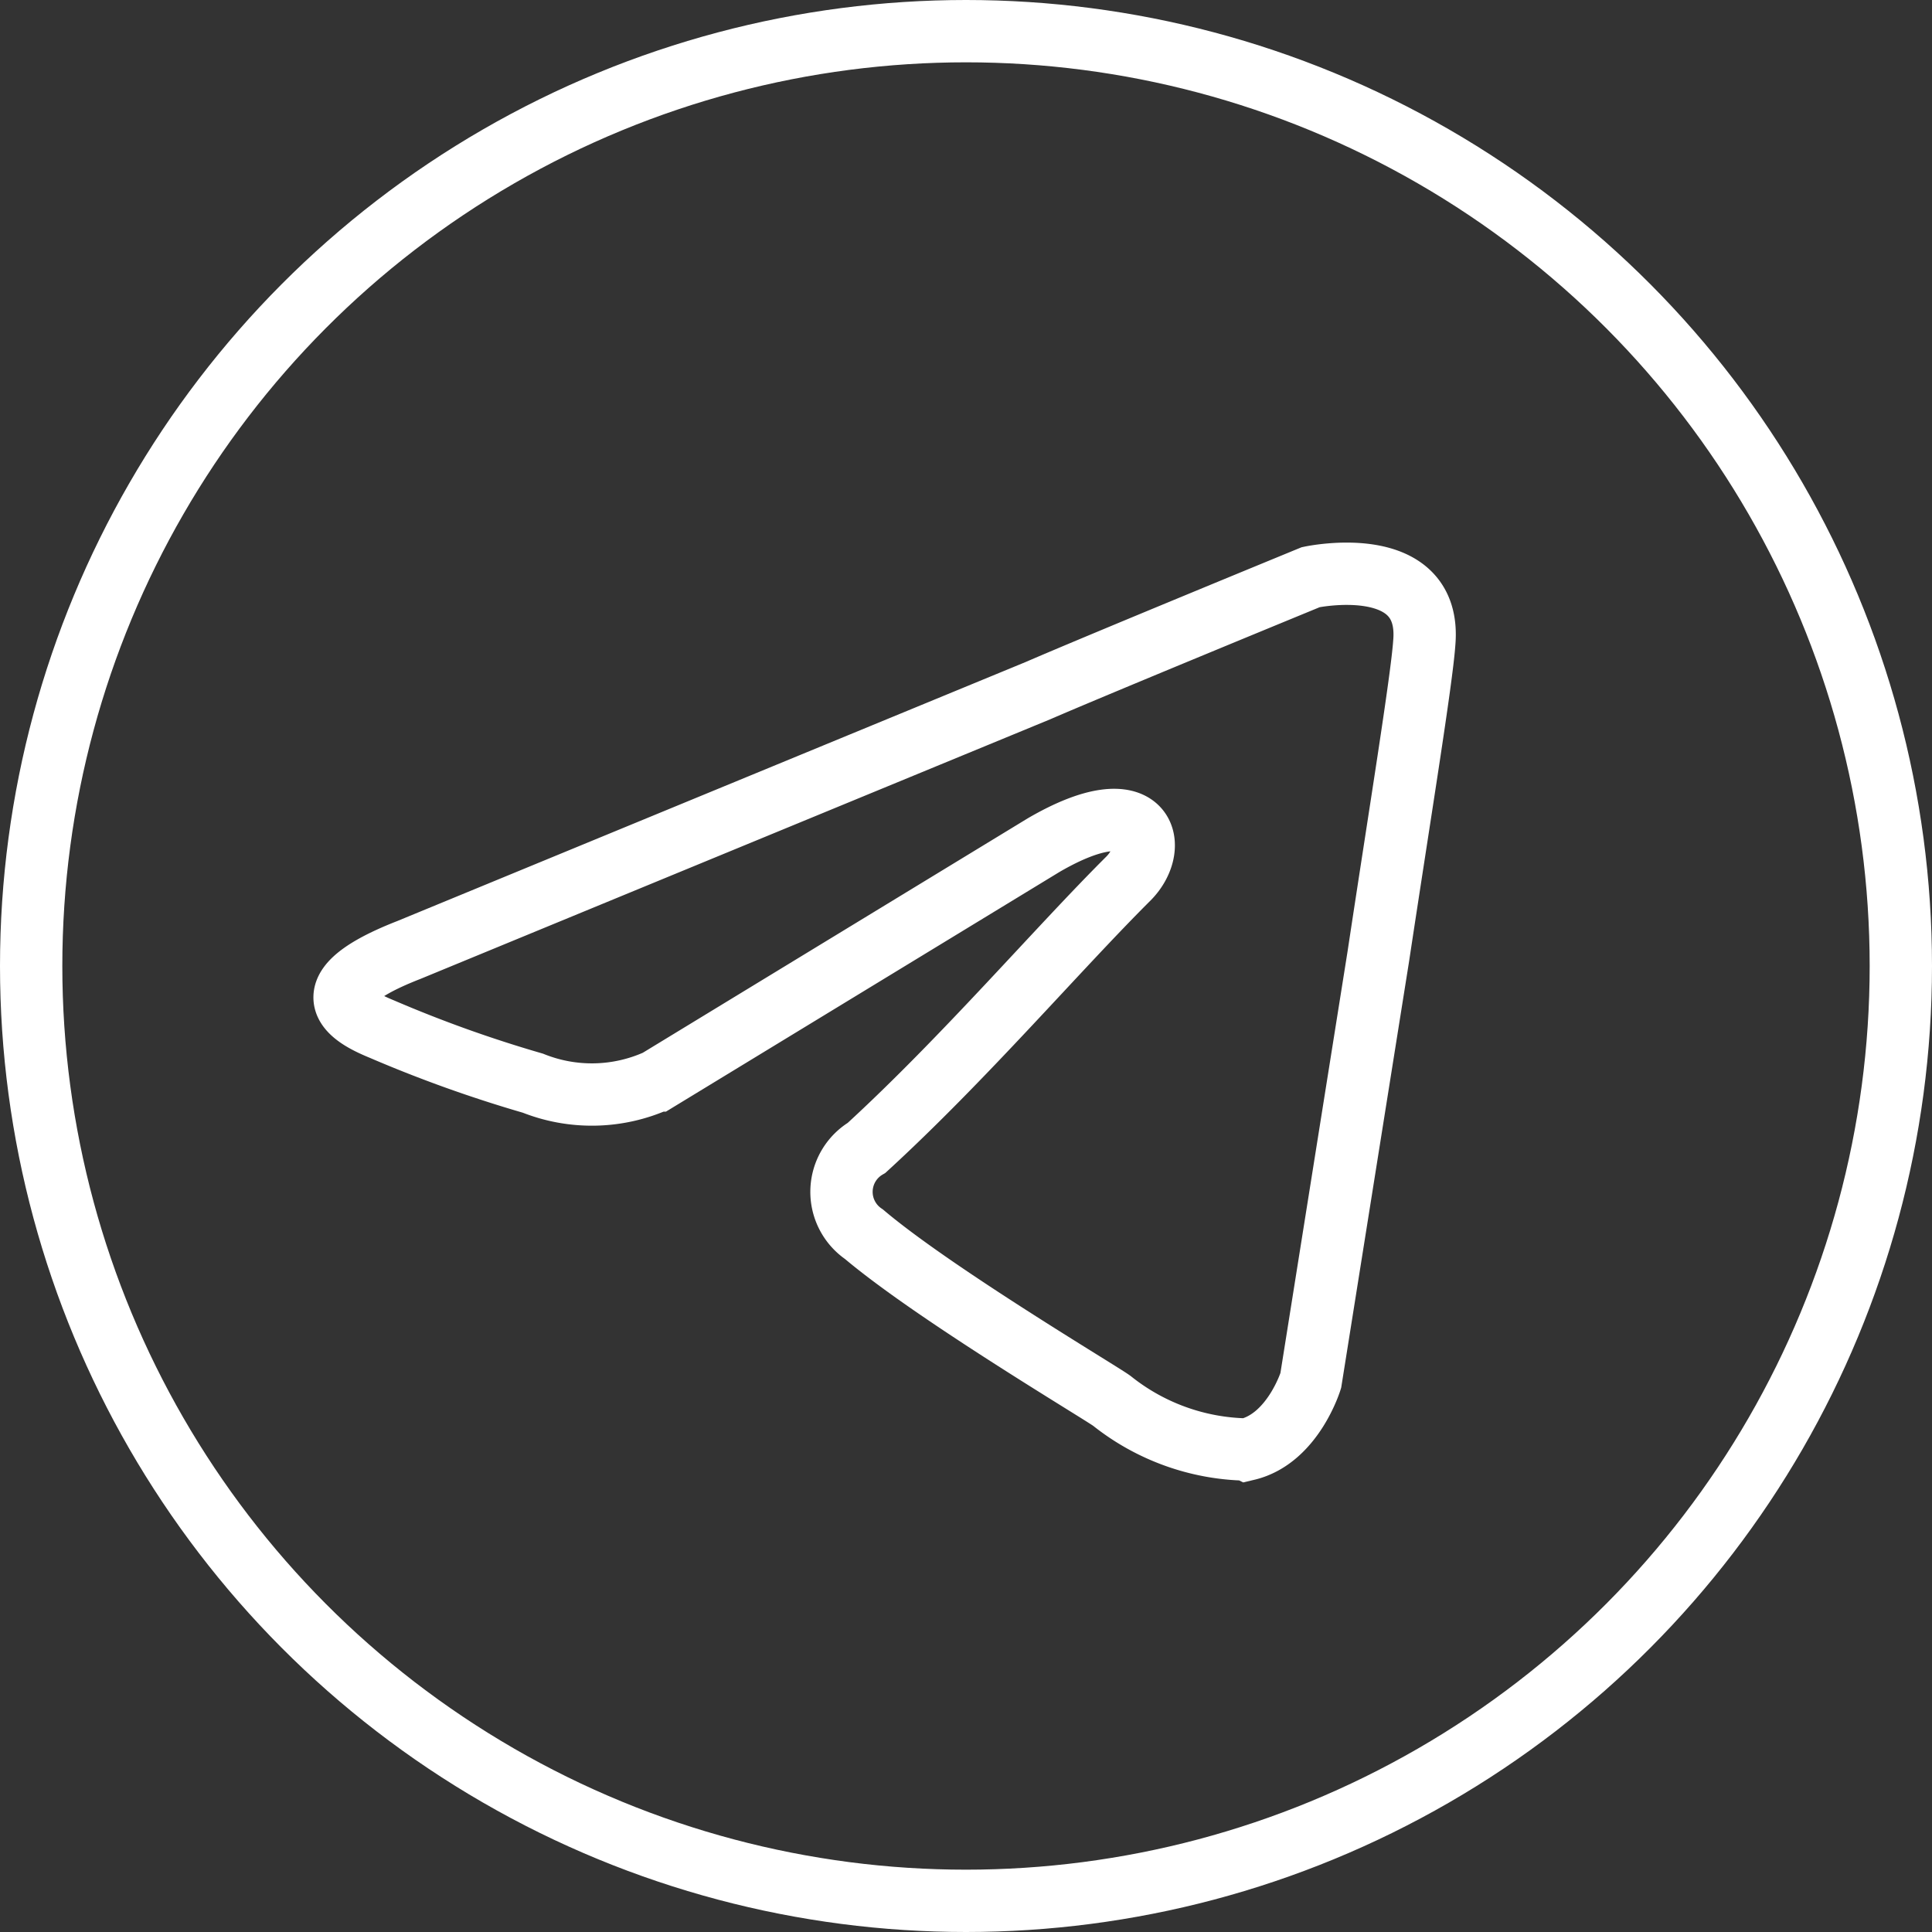
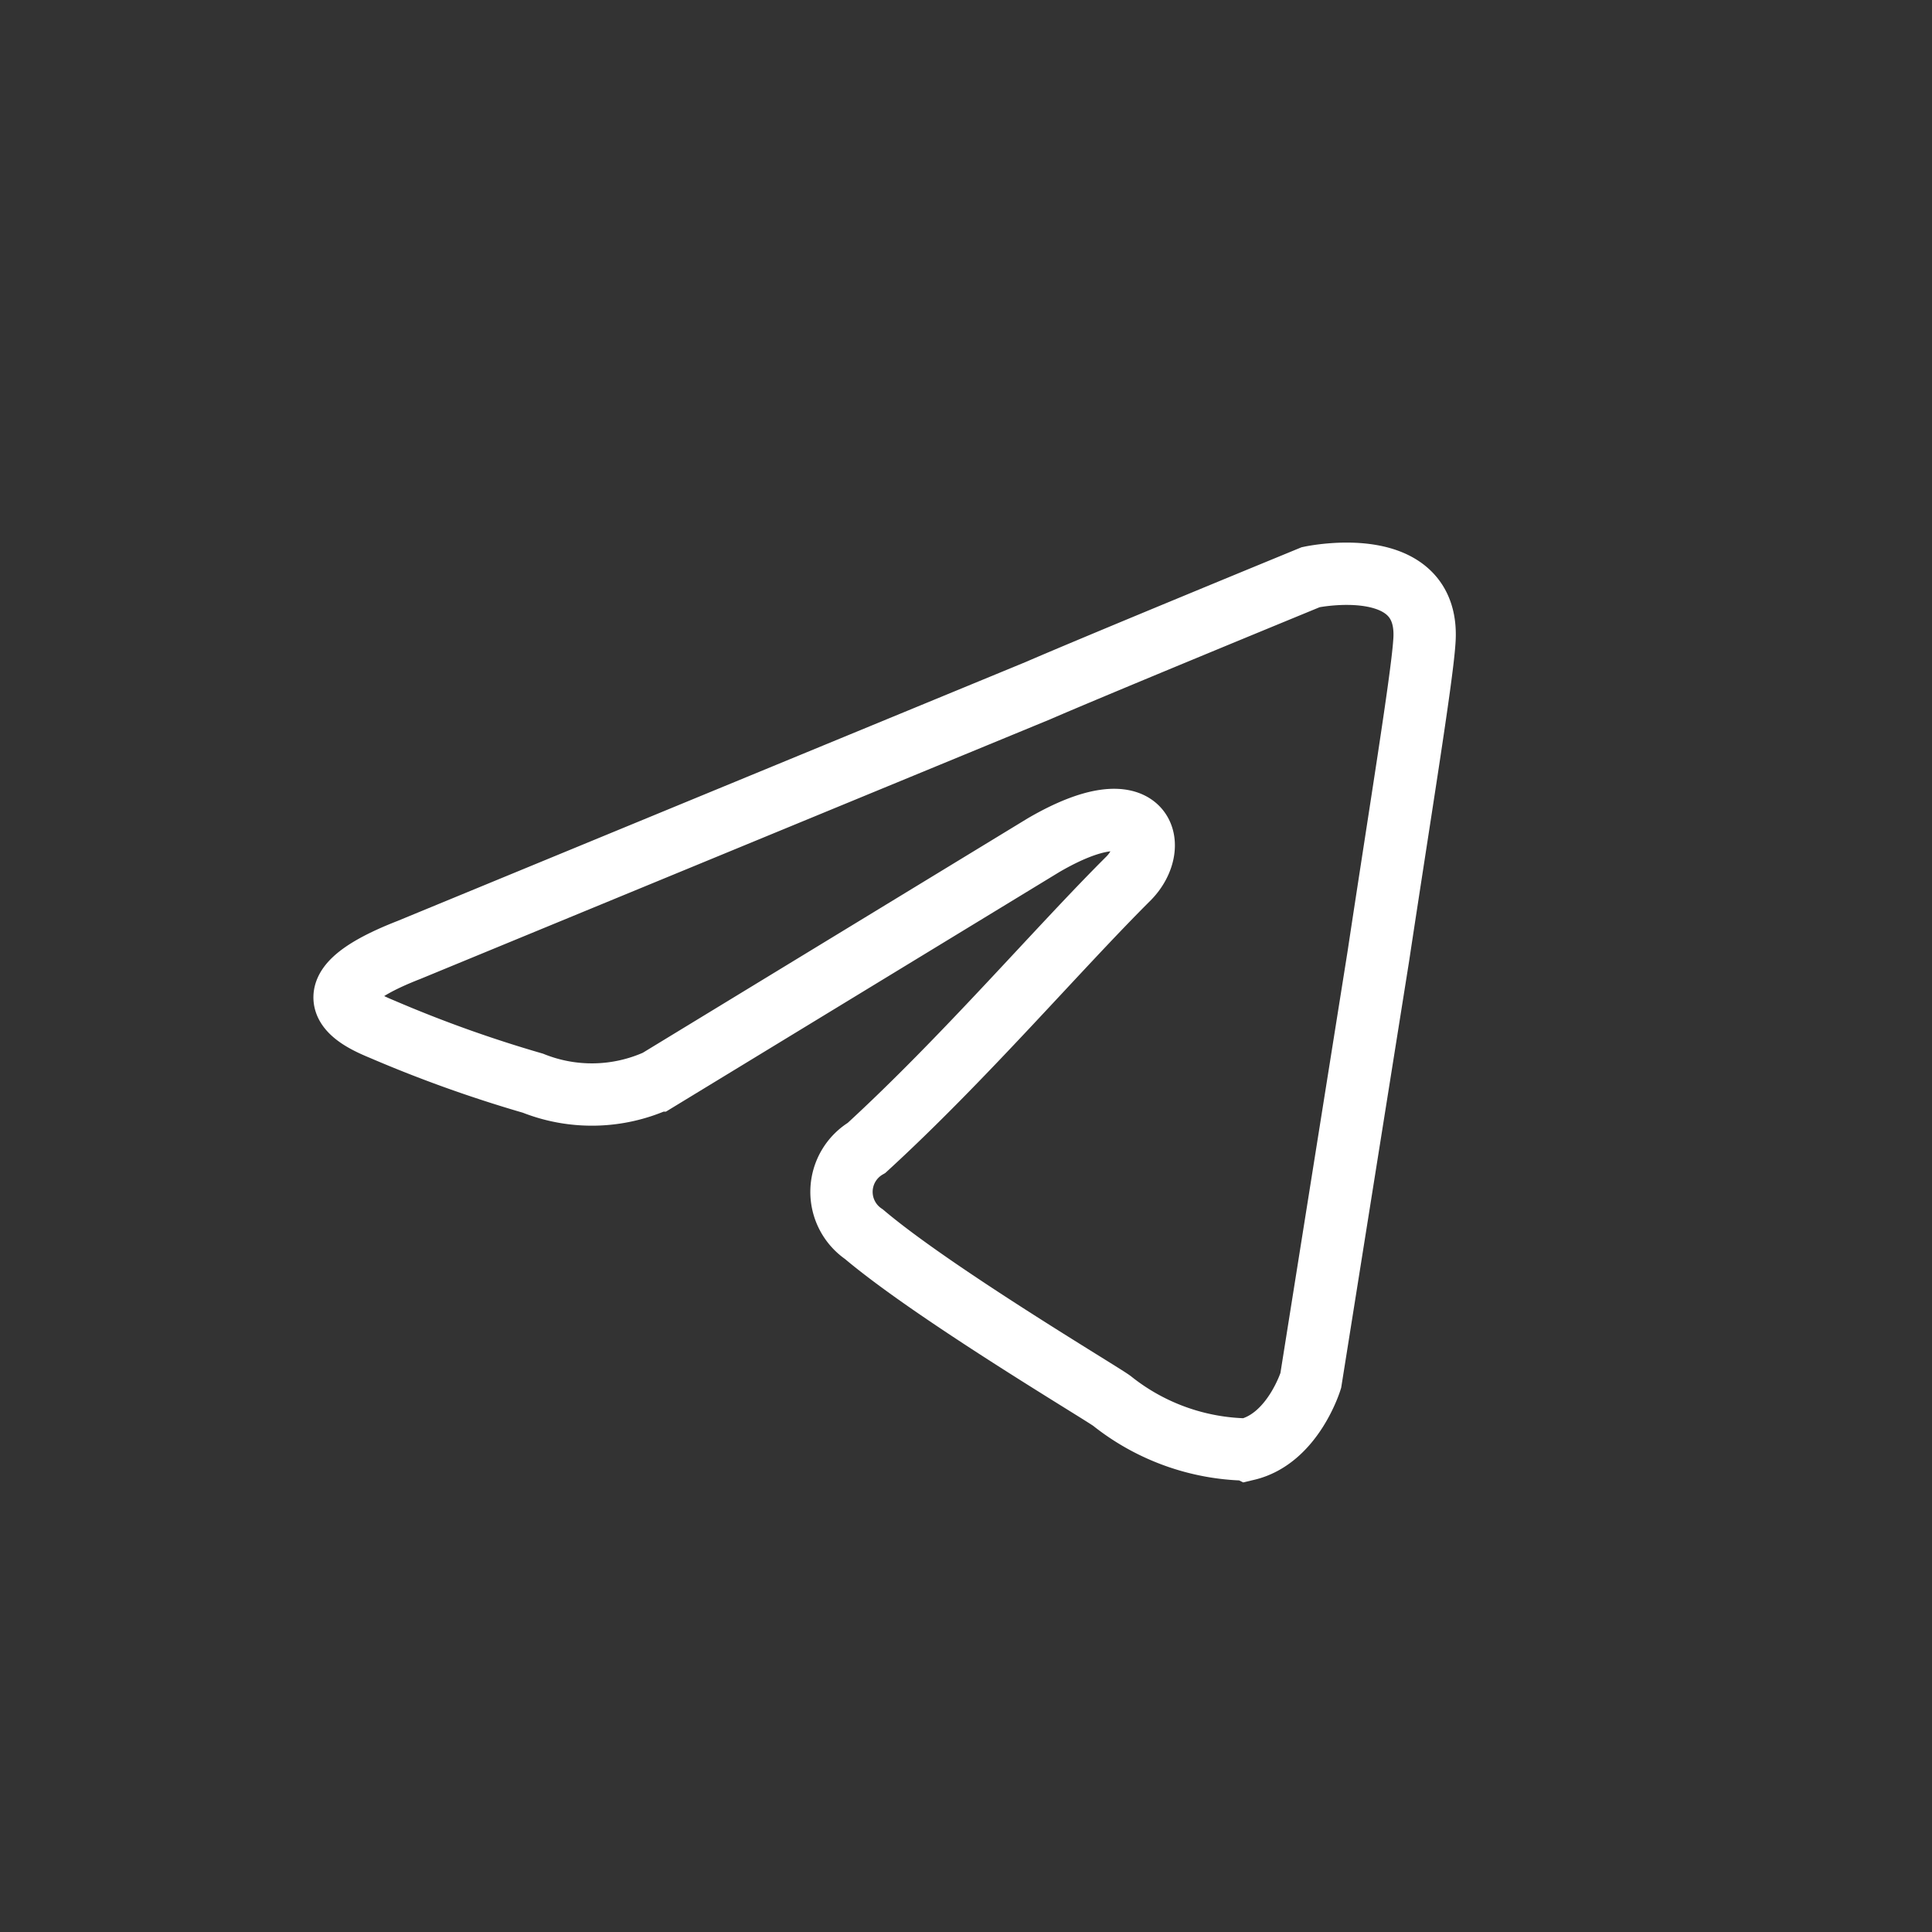
<svg xmlns="http://www.w3.org/2000/svg" width="31" height="31" viewBox="0 0 31 31">
  <rect x="0" y="0" width="31" height="31" fill="#333333" stroke="none" />
  <g id="Сгруппировать_136" data-name="Сгруппировать 136" transform="translate(-1106.879 -630.418)">
-     <circle id="Эллипс_31" data-name="Эллипс 31" cx="15" cy="15" r="15" transform="translate(1107.379 630.918)" fill="none" stroke="#fff" stroke-width="1" />
    <path id="Контур_130" data-name="Контур 130" d="M1123.533,641.5c1-.433,4.378-1.821,4.378-1.821s1.951-.418,1.821,1.056c-.043.607-.39,2.731-.737,5.028l-1.084,6.807s-.286.932-1.023,1.106a3.573,3.573,0,0,1-2.168-.78c-.173-.13-2.851-1.72-3.978-2.674a.821.821,0,0,1,.043-1.387c1.561-1.431,3.068-3.193,4.2-4.32.52-.521.282-1.492-1.361-.536l-6.2,3.776a2.551,2.551,0,0,1-1.995.043,20.753,20.753,0,0,1-2.419-.866c-.362-.15-1.351-.576.427-1.27Z" fill="none" stroke="#fff" stroke-width="1" />
  </g>
</svg>